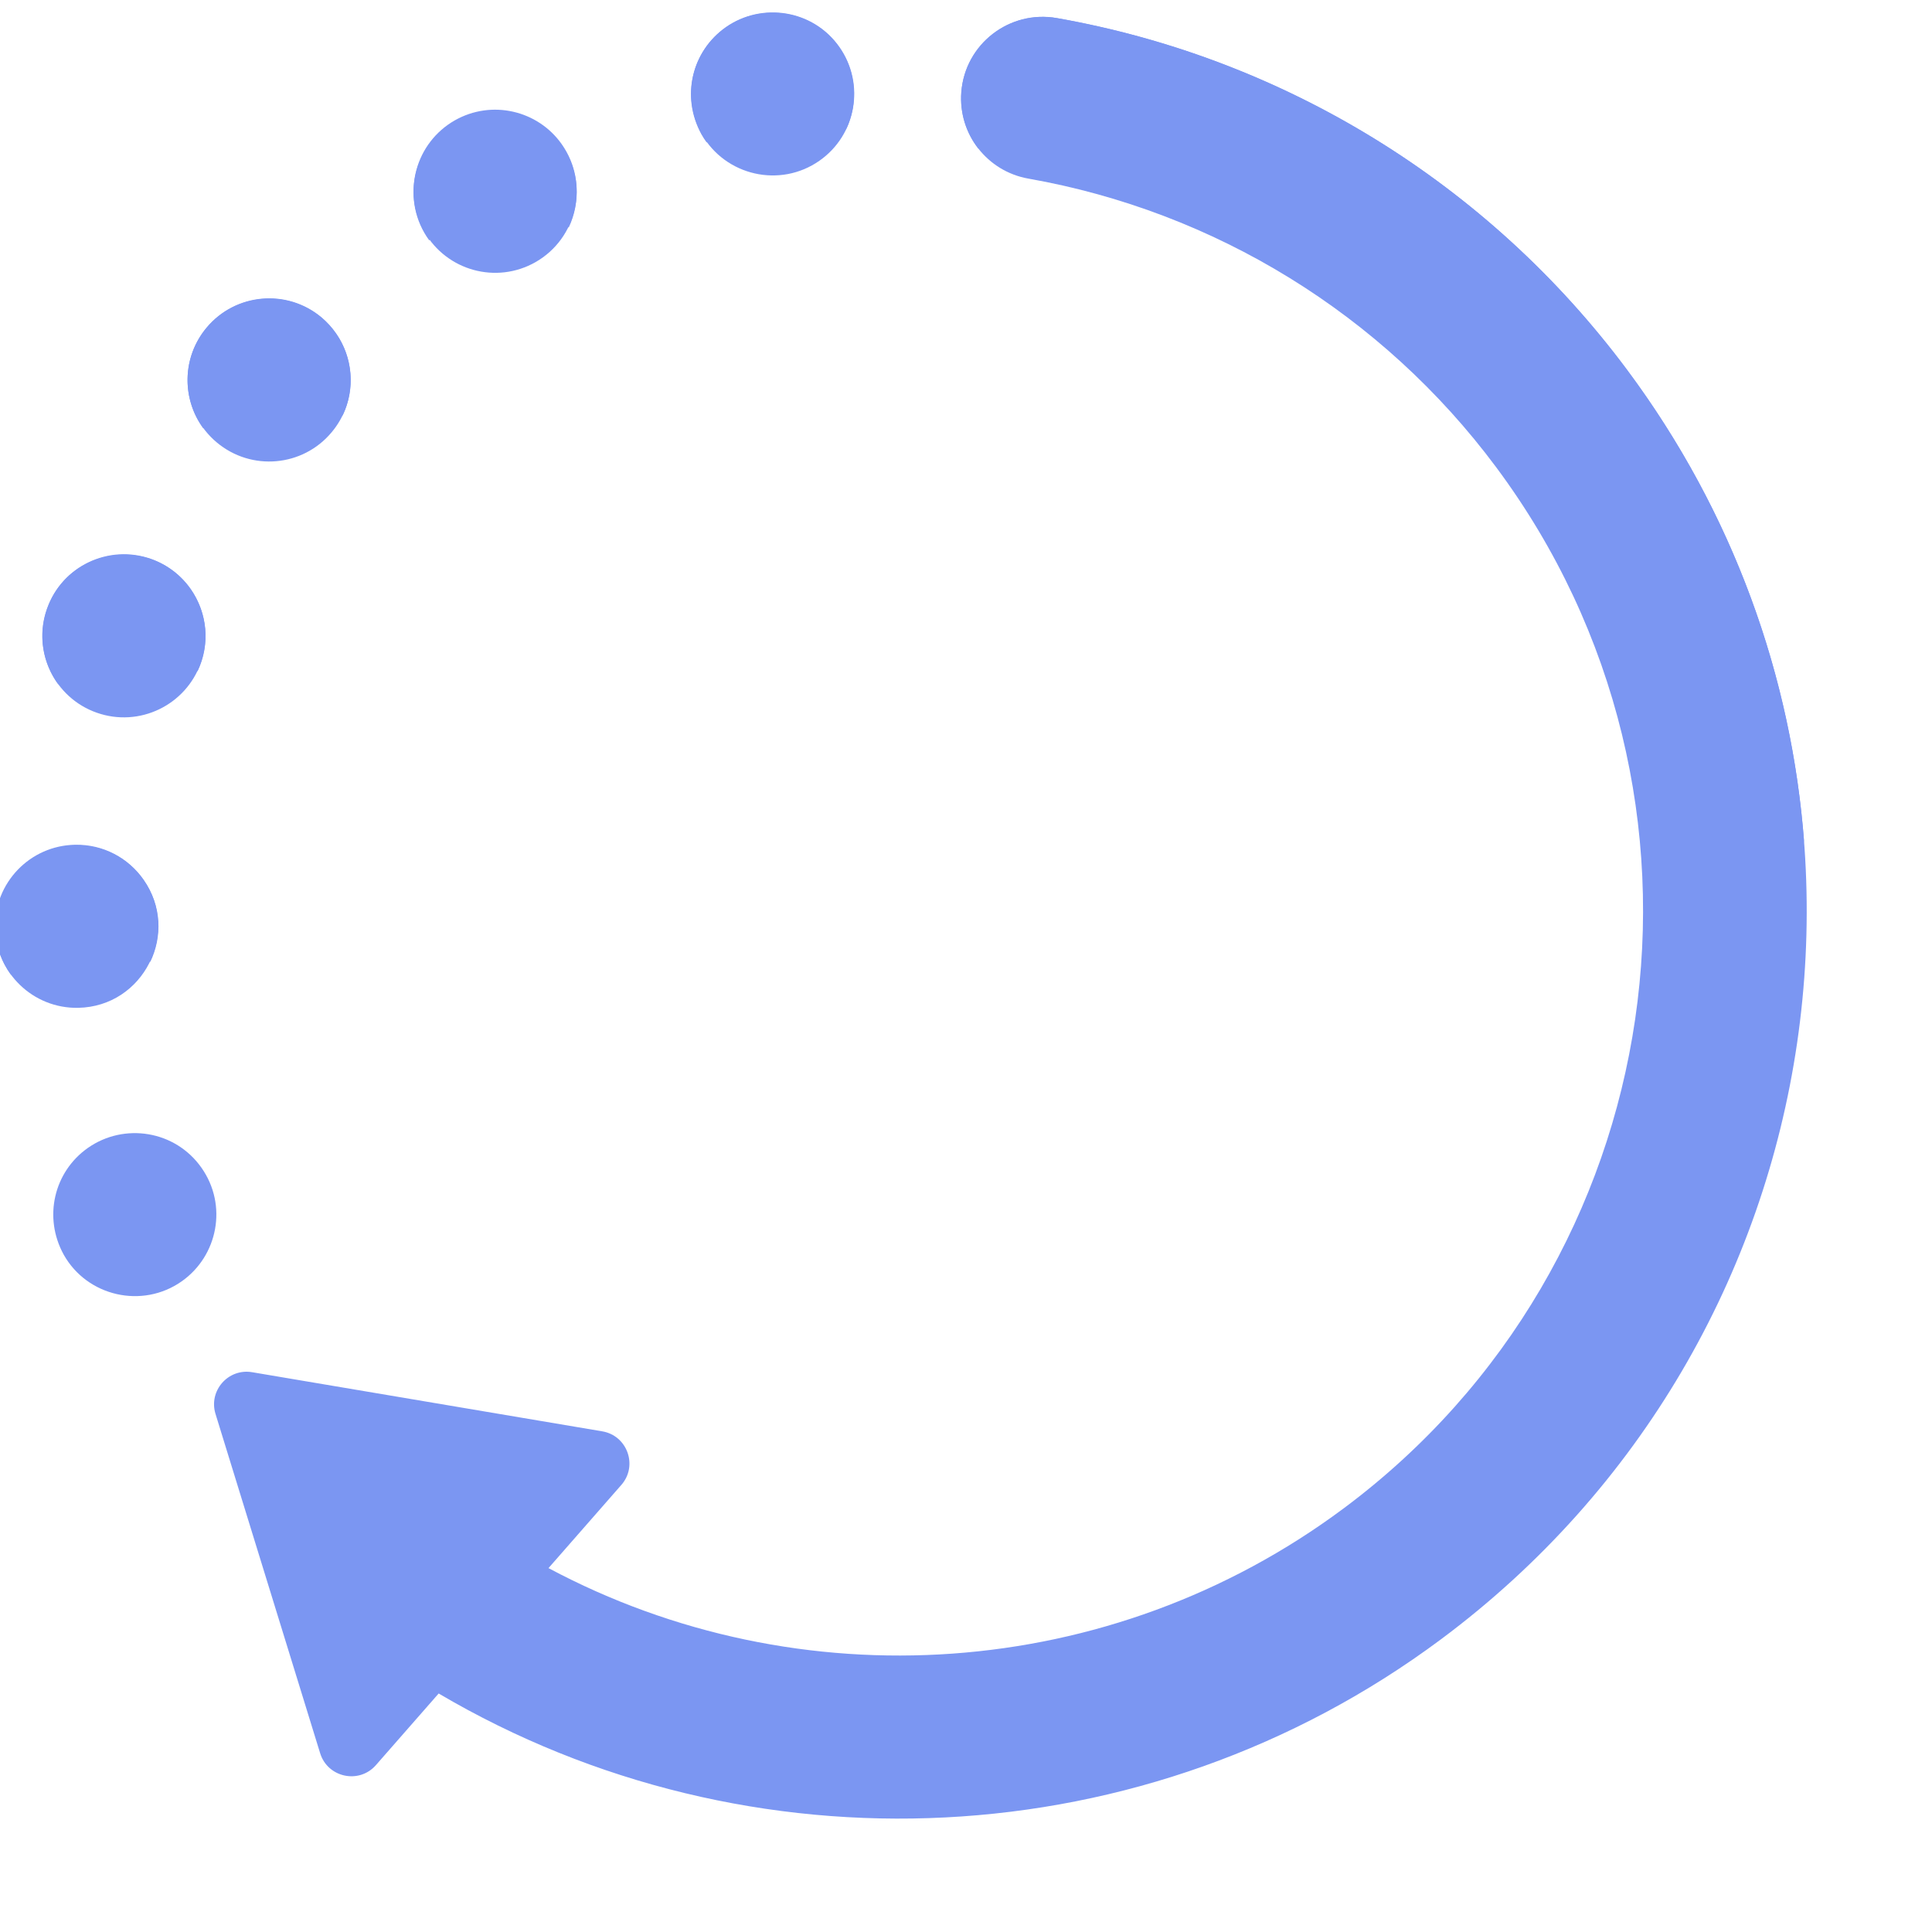
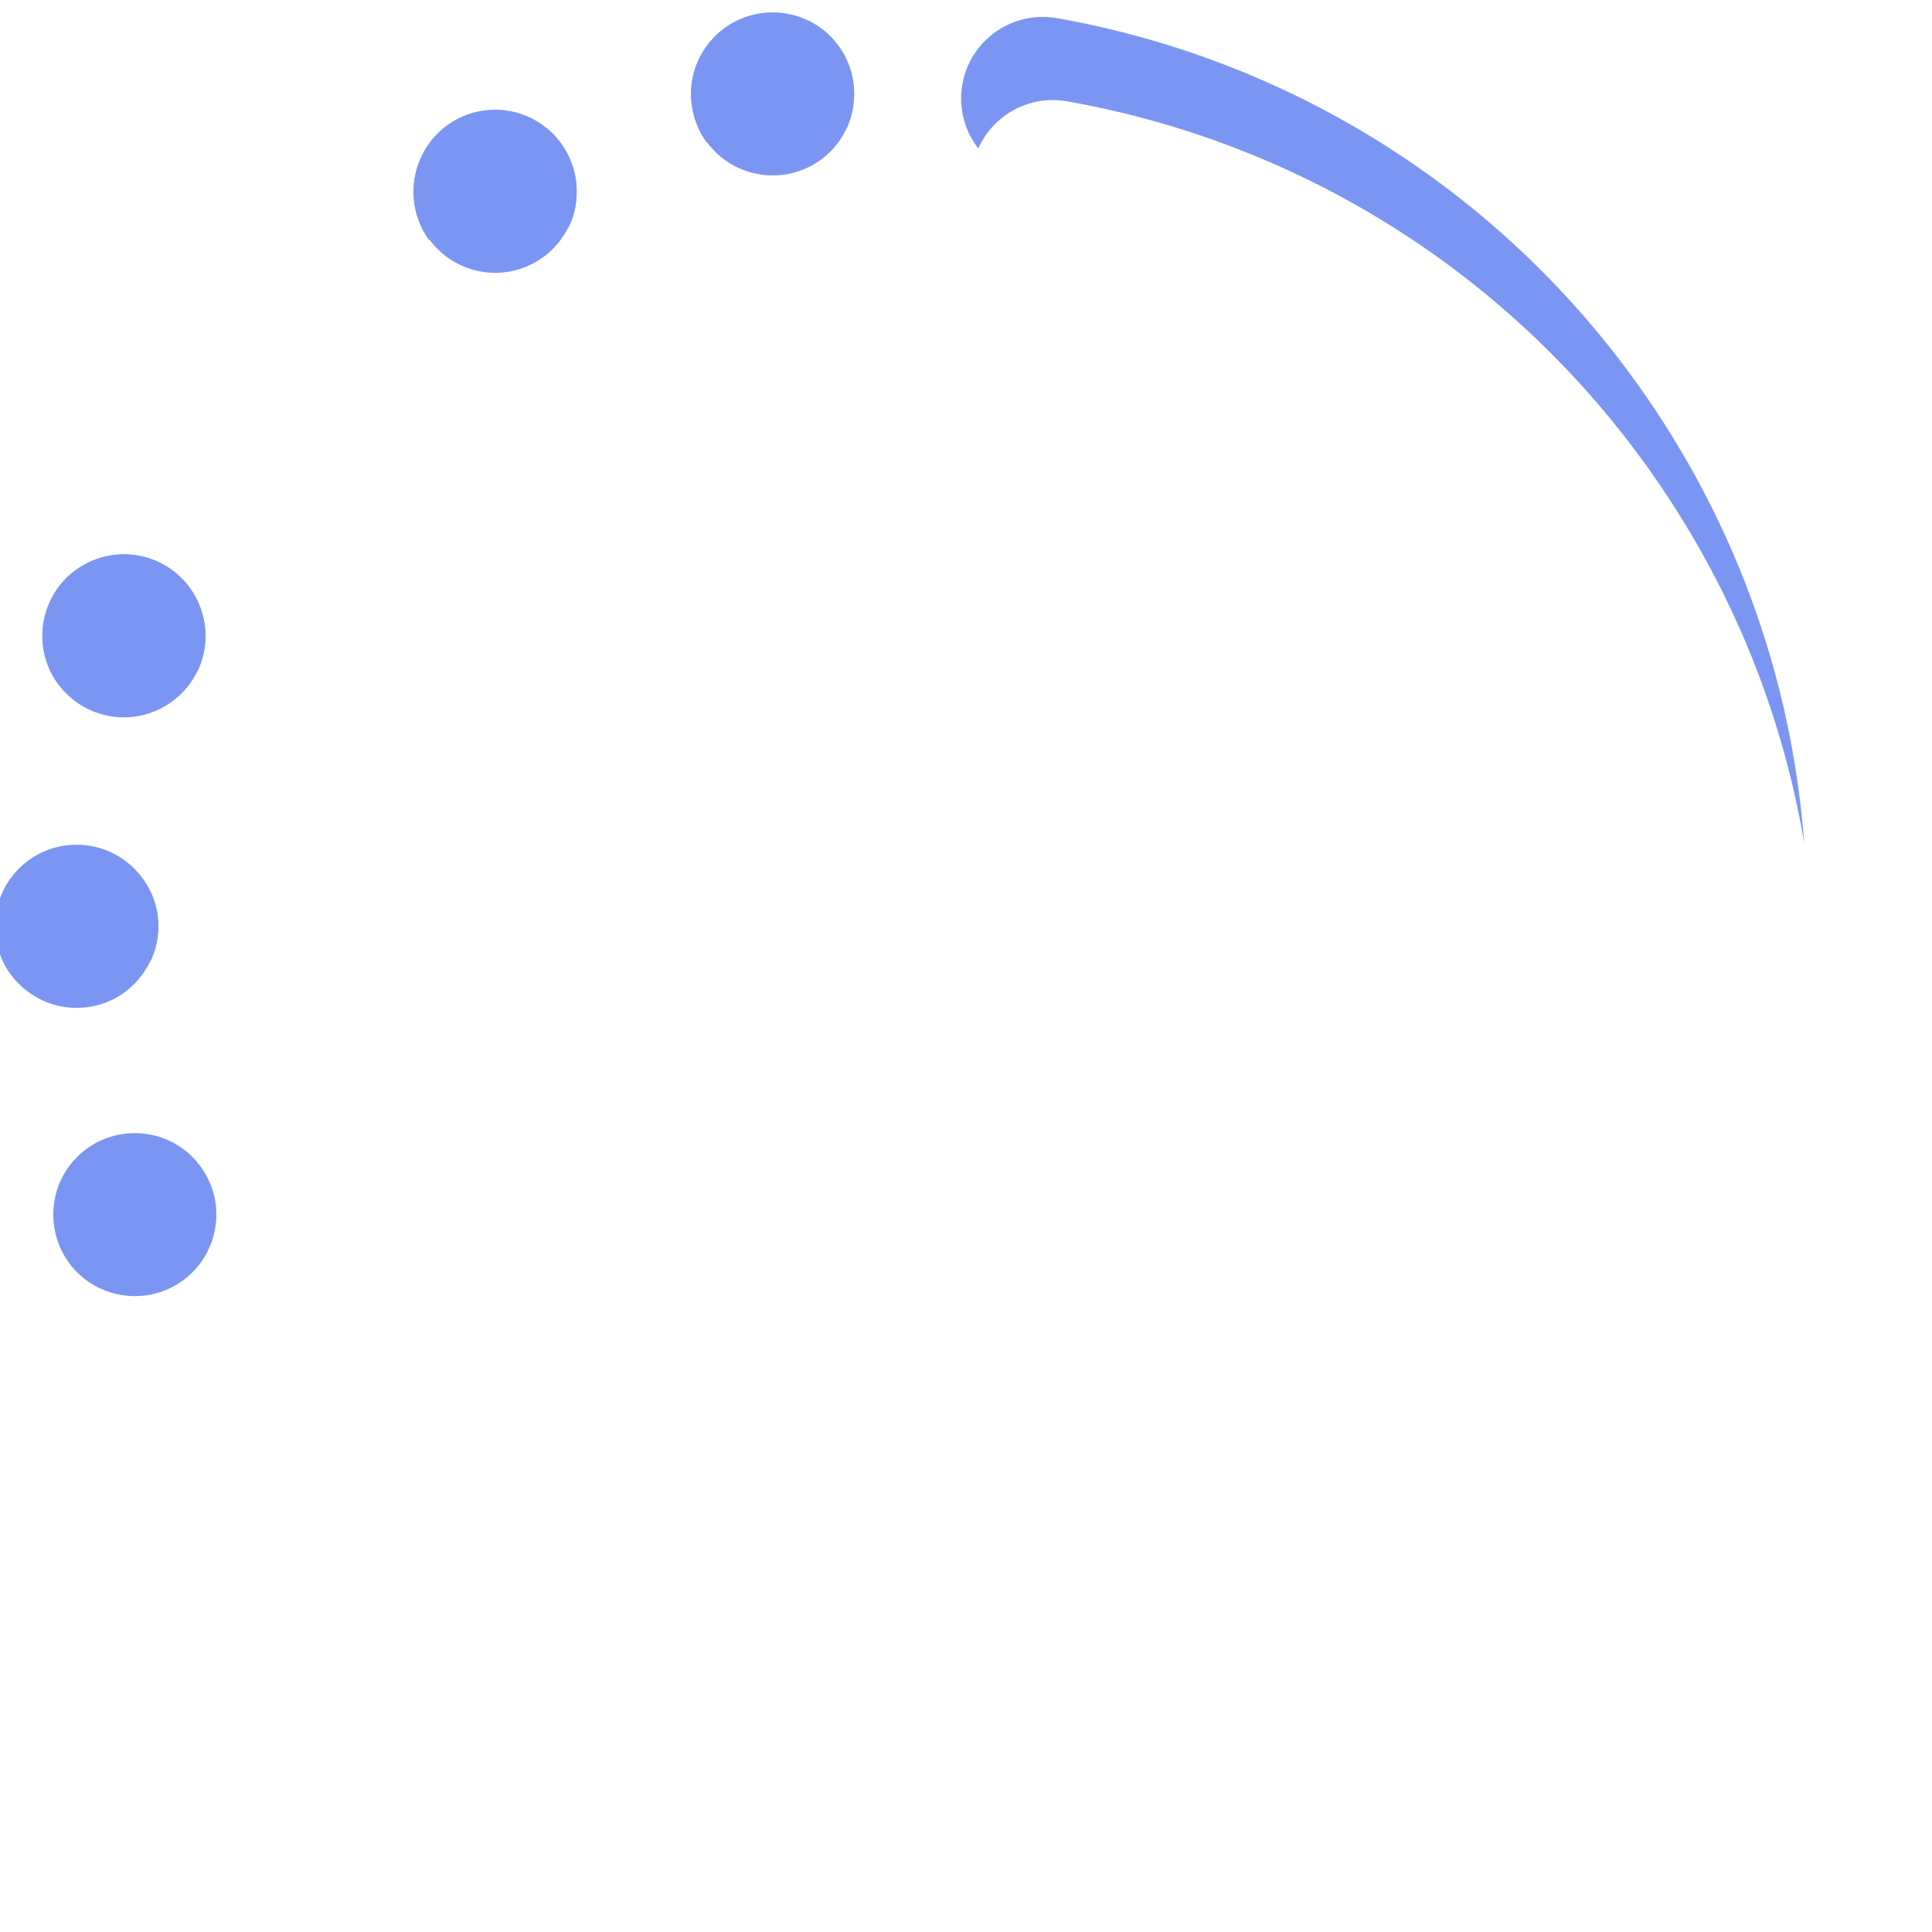
<svg xmlns="http://www.w3.org/2000/svg" width="20" height="20" viewBox="0 0 20 20" fill="none">
  <g clip-path="url(#clip0_15001_29165)">
    <path d="M2.086 12.089C2.359 12.477 2.255 13.002 1.88 13.265C1.473 13.551 0.903 13.421 0.66 12.989C0.446 12.602 0.558 12.13 0.91 11.883C1.285 11.62 1.814 11.701 2.086 12.089Z" fill="#7B96F2" />
    <path d="M5.543 2.714L5.543 2.714C5.138 2.944 4.623 2.803 4.392 2.397C4.161 1.992 4.303 1.477 4.708 1.246C5.09 1.029 5.569 1.142 5.816 1.494C6.104 1.904 5.974 2.468 5.543 2.714Z" fill="#7B96F2" />
-     <path d="M3.433 4.475C3.134 4.833 2.602 4.88 2.244 4.58C1.887 4.281 1.839 3.749 2.139 3.391C2.438 3.033 2.971 2.986 3.328 3.285C3.386 3.334 3.436 3.389 3.477 3.448C3.692 3.754 3.684 4.176 3.433 4.475Z" fill="#7B96F2" />
    <path d="M2.079 6.861C1.924 7.301 1.442 7.533 1.002 7.378C0.563 7.224 0.331 6.742 0.486 6.302C0.64 5.862 1.122 5.631 1.562 5.785C1.734 5.846 1.875 5.957 1.973 6.096C2.124 6.312 2.172 6.594 2.079 6.861Z" fill="#7B96F2" />
    <path d="M0.809 10.433C0.343 10.442 -0.042 10.071 -0.051 9.604C-0.06 9.138 0.311 8.753 0.777 8.745C1.069 8.739 1.329 8.882 1.484 9.104C1.87 9.653 1.487 10.42 0.809 10.433Z" fill="#7B96F2" />
    <path d="M8.69 0.487C8.957 0.868 8.866 1.395 8.484 1.663C8.076 1.95 7.508 1.82 7.263 1.387C7.047 0.993 7.166 0.526 7.514 0.281C7.886 0.02 8.417 0.098 8.69 0.487Z" fill="#7B96F2" />
-     <path d="M9.951 0.954C9.918 1.387 10.219 1.774 10.646 1.849C12.573 2.189 14.308 3.251 15.487 4.835C18.024 8.242 17.316 13.078 13.909 15.615C11.489 17.417 8.269 17.616 5.678 16.233L6.432 15.372C6.606 15.174 6.495 14.861 6.234 14.817L2.61 14.205C2.362 14.163 2.157 14.397 2.231 14.637L3.314 18.149C3.392 18.402 3.717 18.471 3.891 18.273L4.541 17.531C7.755 19.424 11.86 19.246 14.917 16.97C19.081 13.87 19.942 7.991 16.842 3.827C15.404 1.896 13.29 0.601 10.941 0.187C10.449 0.1 9.989 0.456 9.951 0.954Z" fill="#7B96F2" />
    <path d="M4.444 2.489C4.516 2.339 4.633 2.209 4.788 2.12C5.165 1.906 5.637 2.014 5.887 2.356C6.013 2.091 6 1.767 5.816 1.505C5.569 1.153 5.089 1.04 4.708 1.257C4.272 1.505 4.144 2.079 4.444 2.489Z" fill="#7B96F2" />
-     <path d="M2.138 3.394C1.884 3.698 1.88 4.128 2.104 4.434C2.379 3.861 3.169 3.785 3.547 4.301C3.679 4.026 3.652 3.7 3.477 3.451C3.435 3.392 3.386 3.337 3.328 3.288C2.97 2.989 2.437 3.036 2.138 3.394Z" fill="#7B96F2" />
    <path d="M0.487 6.305C0.391 6.578 0.444 6.867 0.603 7.084C0.878 6.507 1.67 6.437 2.045 6.949C2.182 6.663 2.144 6.341 1.974 6.099C1.583 5.542 0.715 5.655 0.487 6.305Z" fill="#7B96F2" />
-     <path d="M-0.048 9.61C-0.045 9.791 0.016 9.957 0.115 10.093C0.249 9.814 0.53 9.619 0.86 9.613C1.145 9.608 1.399 9.744 1.556 9.957C1.68 9.698 1.676 9.378 1.487 9.109C1.331 8.887 1.071 8.744 0.78 8.75C0.314 8.758 -0.057 9.143 -0.048 9.61Z" fill="#7B96F2" />
+     <path d="M-0.048 9.61C-0.045 9.791 0.016 9.957 0.115 10.093C0.249 9.814 0.53 9.619 0.86 9.613C1.145 9.608 1.399 9.744 1.556 9.957C1.68 9.698 1.676 9.378 1.487 9.109C0.314 8.758 -0.057 9.143 -0.048 9.61Z" fill="#7B96F2" />
    <path d="M7.261 1.39C7.278 1.42 7.296 1.448 7.316 1.475C7.377 1.347 7.47 1.233 7.592 1.148C7.96 0.89 8.482 0.963 8.758 1.34C8.885 1.073 8.869 0.748 8.688 0.49C8.415 0.101 7.884 0.023 7.512 0.285C7.164 0.529 7.045 0.997 7.261 1.39Z" fill="#7B96F2" />
    <path d="M9.952 0.955C9.936 1.172 10.002 1.377 10.127 1.537C10.28 1.193 10.653 0.979 11.046 1.049C13.395 1.463 15.51 2.758 16.947 4.689C17.866 5.923 18.437 7.308 18.677 8.727C18.548 7.012 17.947 5.311 16.843 3.828C15.405 1.898 13.291 0.603 10.942 0.188C10.45 0.101 9.99 0.457 9.952 0.955Z" fill="#7B96F2" />
  </g>
  <defs>
    <clipPath id="clip0_15001_29165">
      <rect width="20" height="20" fill="white" />
    </clipPath>
  </defs>
</svg>